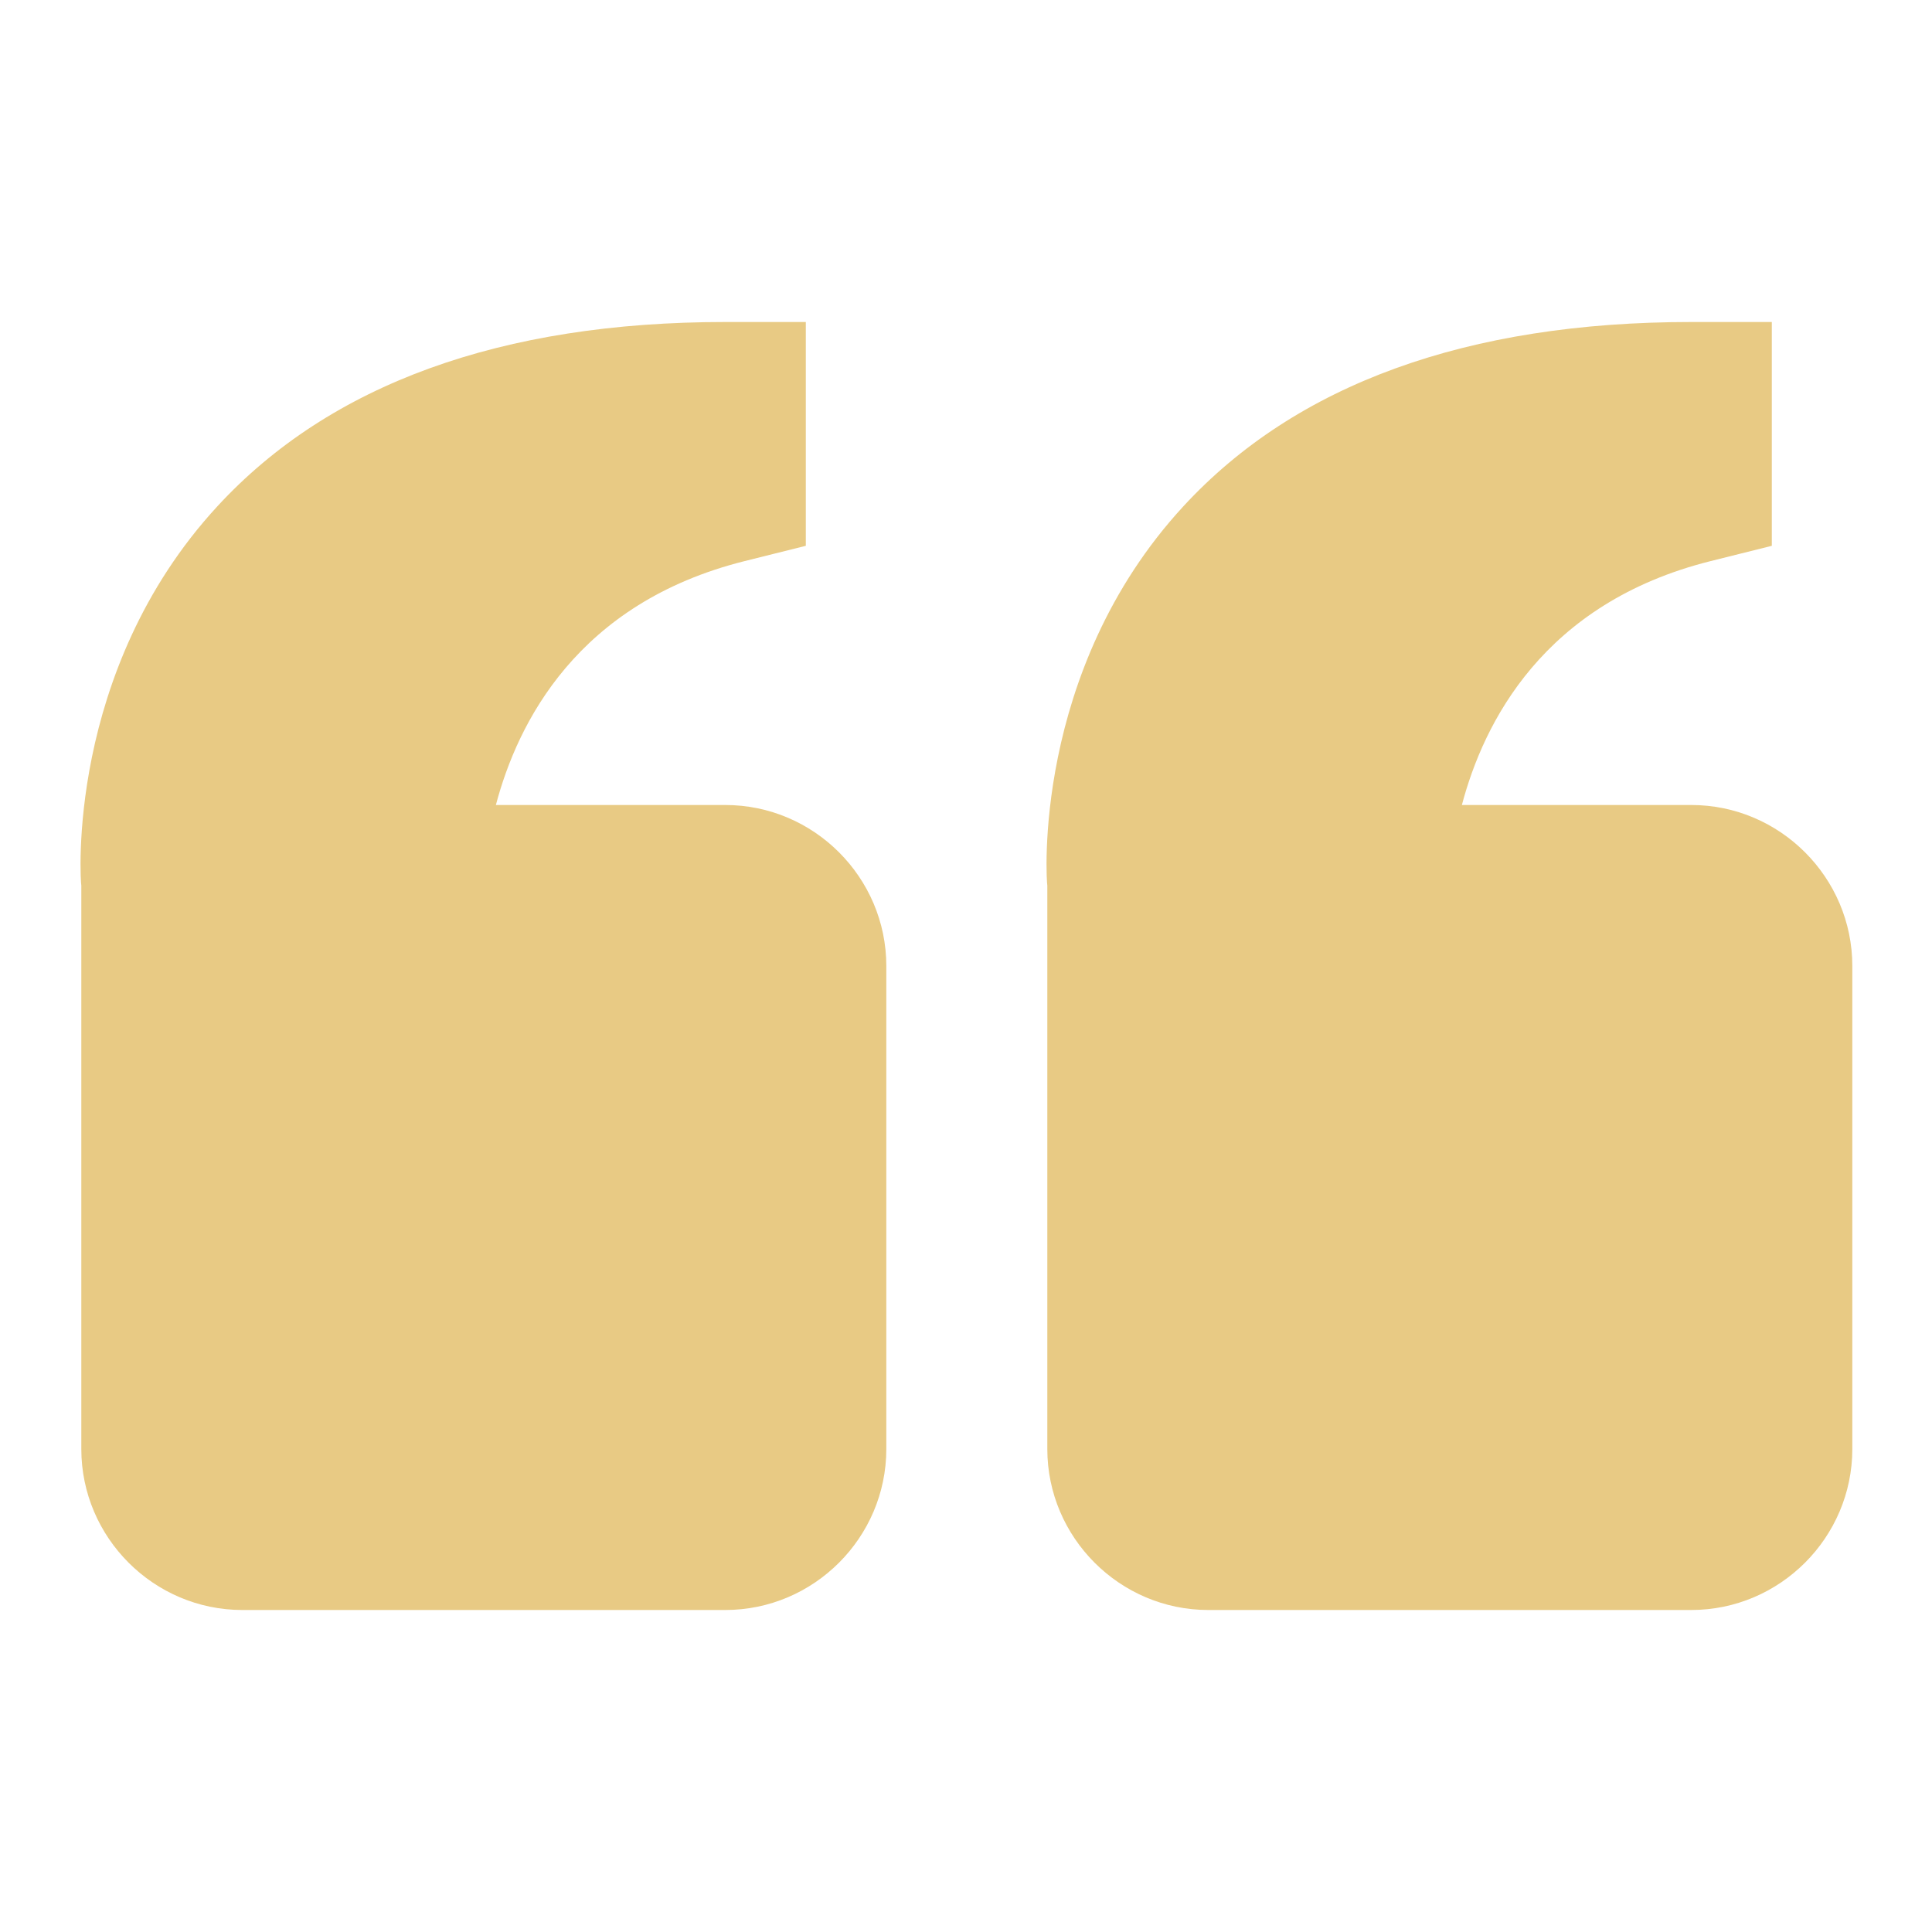
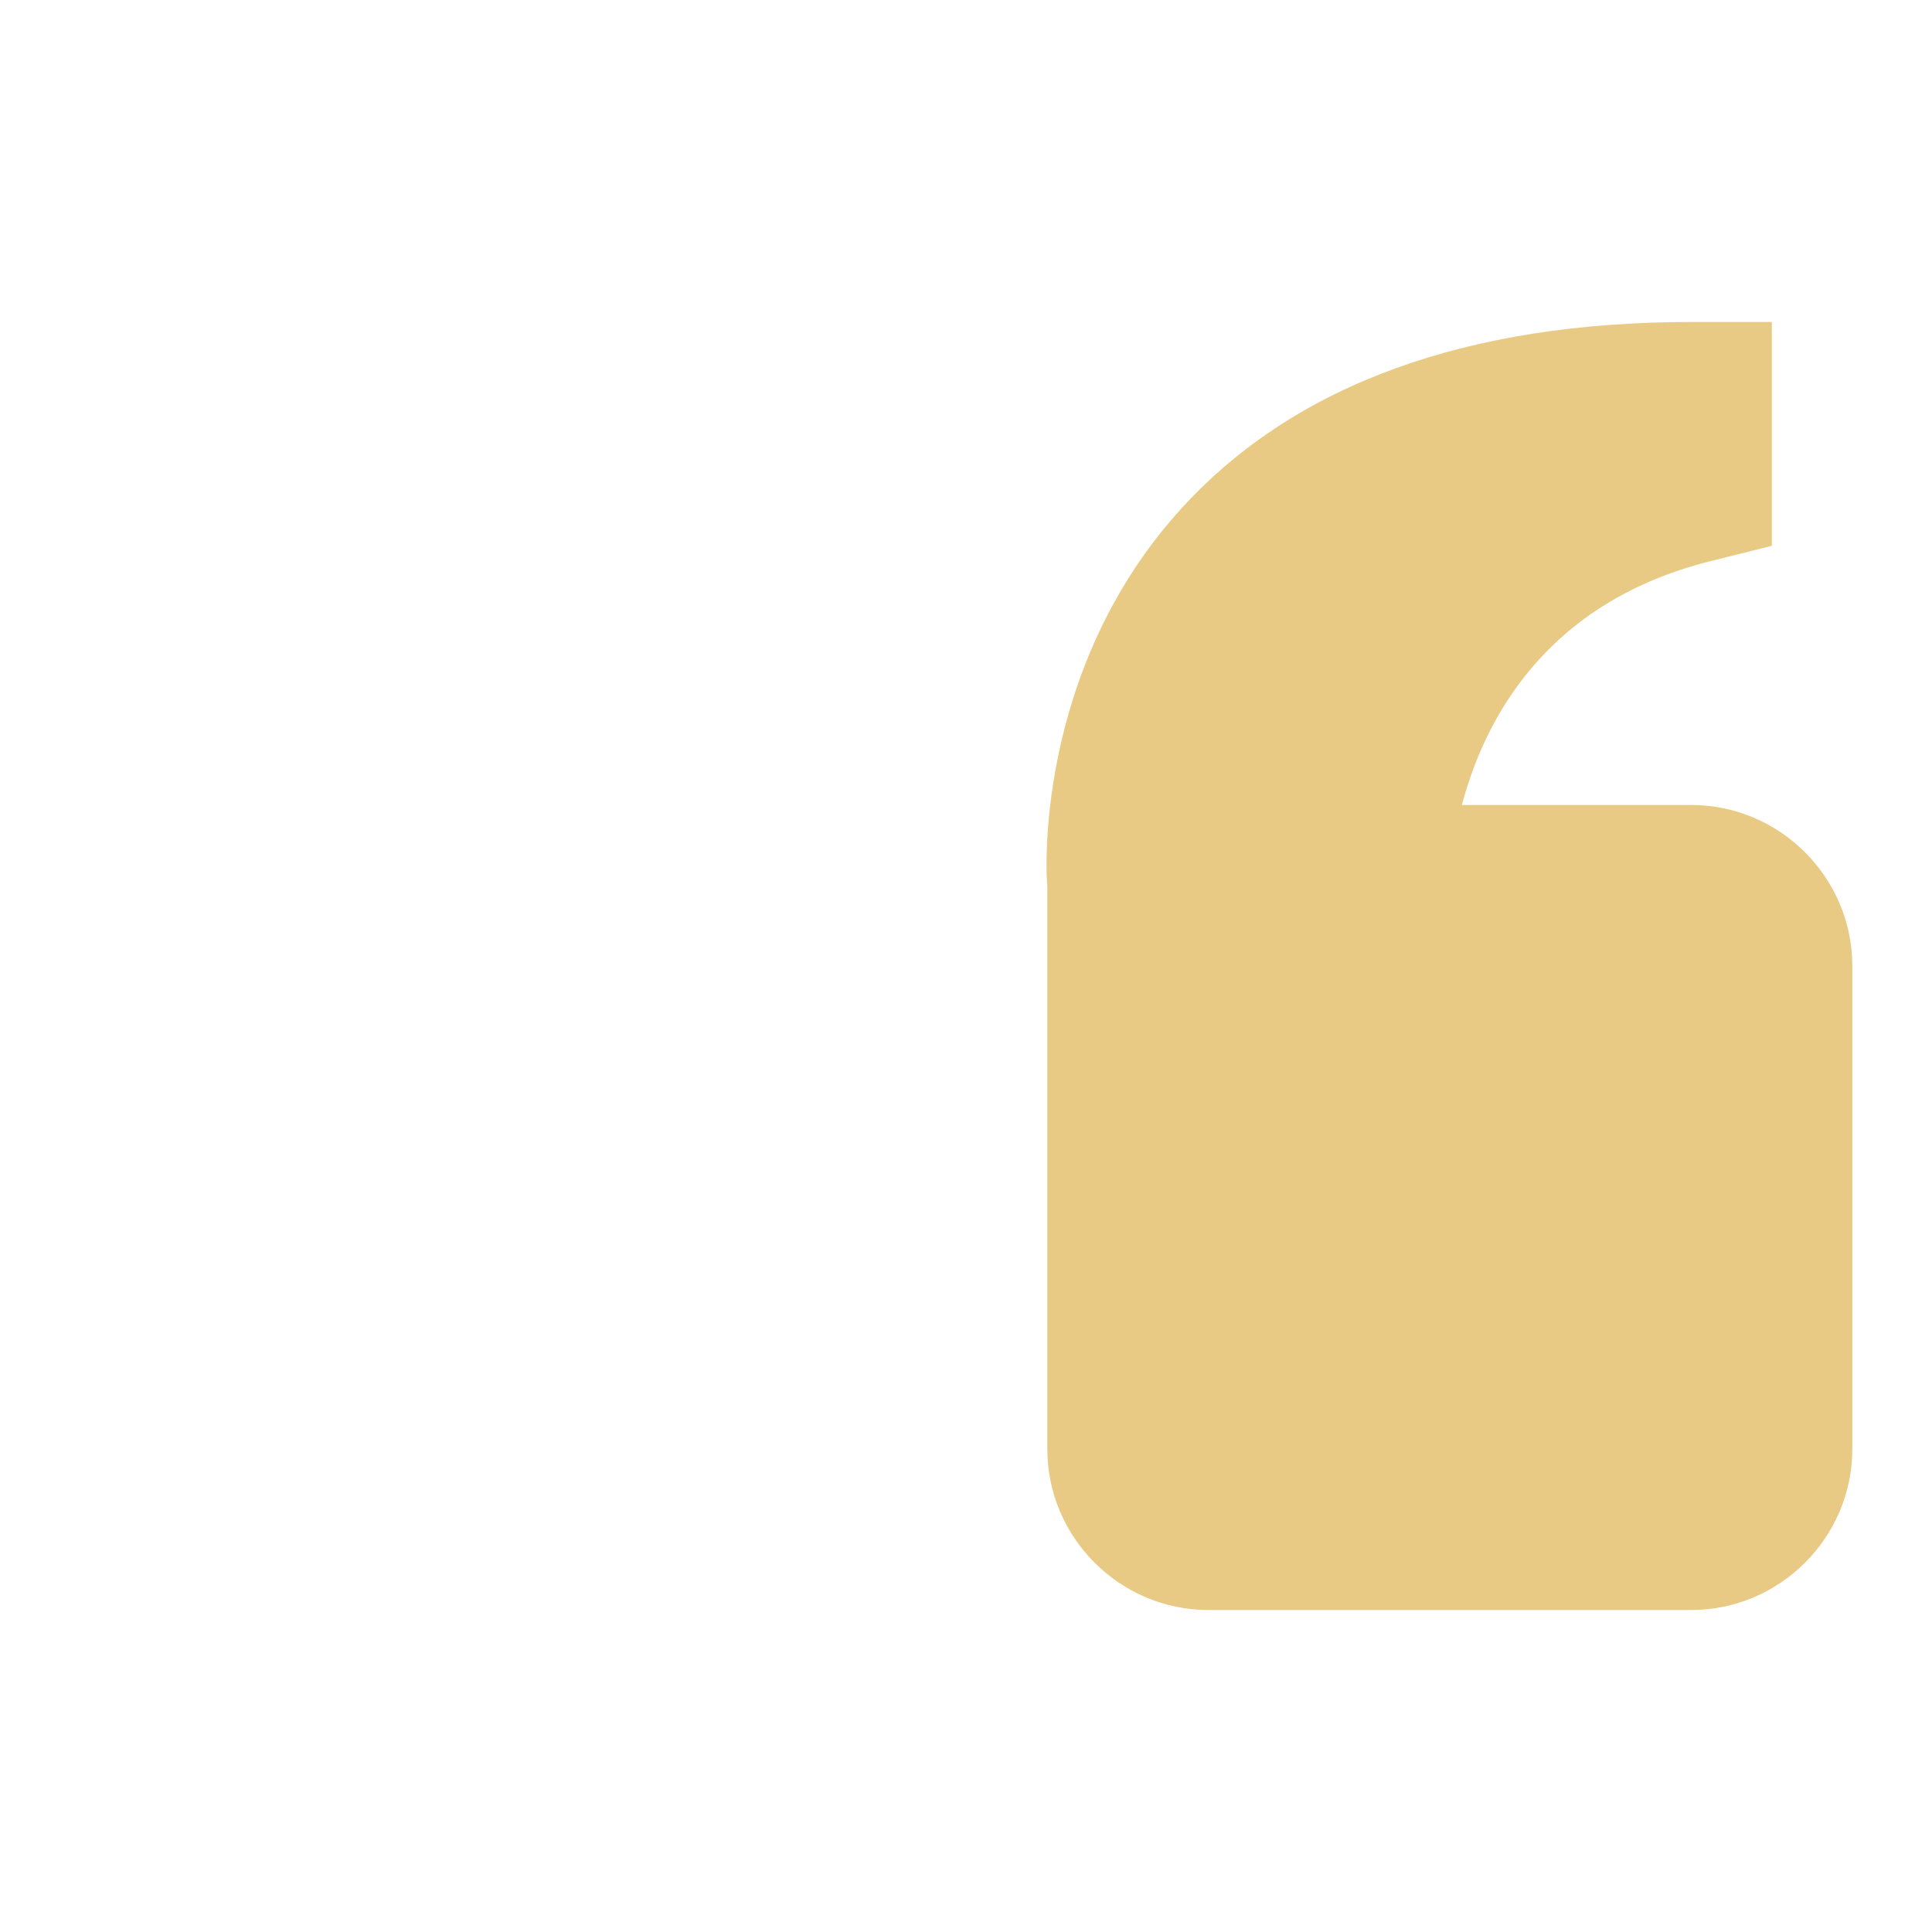
<svg xmlns="http://www.w3.org/2000/svg" width="45" height="45" viewBox="0 0 45 45" fill="none">
  <path d="M39.394 18.75H34.05C34.556 16.837 35.944 14.044 39.844 13.069L41.269 12.713V7.5H39.394C34.181 7.5 30.188 8.944 27.562 11.794C24.019 15.637 24.375 20.569 24.394 20.625V33.75C24.394 35.812 26.081 37.5 28.144 37.5H39.394C41.456 37.5 43.144 35.812 43.144 33.75V22.5C43.144 20.438 41.456 18.75 39.394 18.75Z" fill="#E8CA84" />
-   <path d="M16.894 18.75H11.55C12.056 16.837 13.444 14.044 17.344 13.069L18.769 12.713V7.5H16.894C11.681 7.5 7.687 8.944 5.062 11.794C1.519 15.637 1.875 20.569 1.894 20.625V33.75C1.894 35.812 3.581 37.5 5.644 37.5H16.894C18.956 37.5 20.644 35.812 20.644 33.75V22.5C20.644 20.438 18.956 18.75 16.894 18.75Z" fill="#E8CA84" />
</svg>